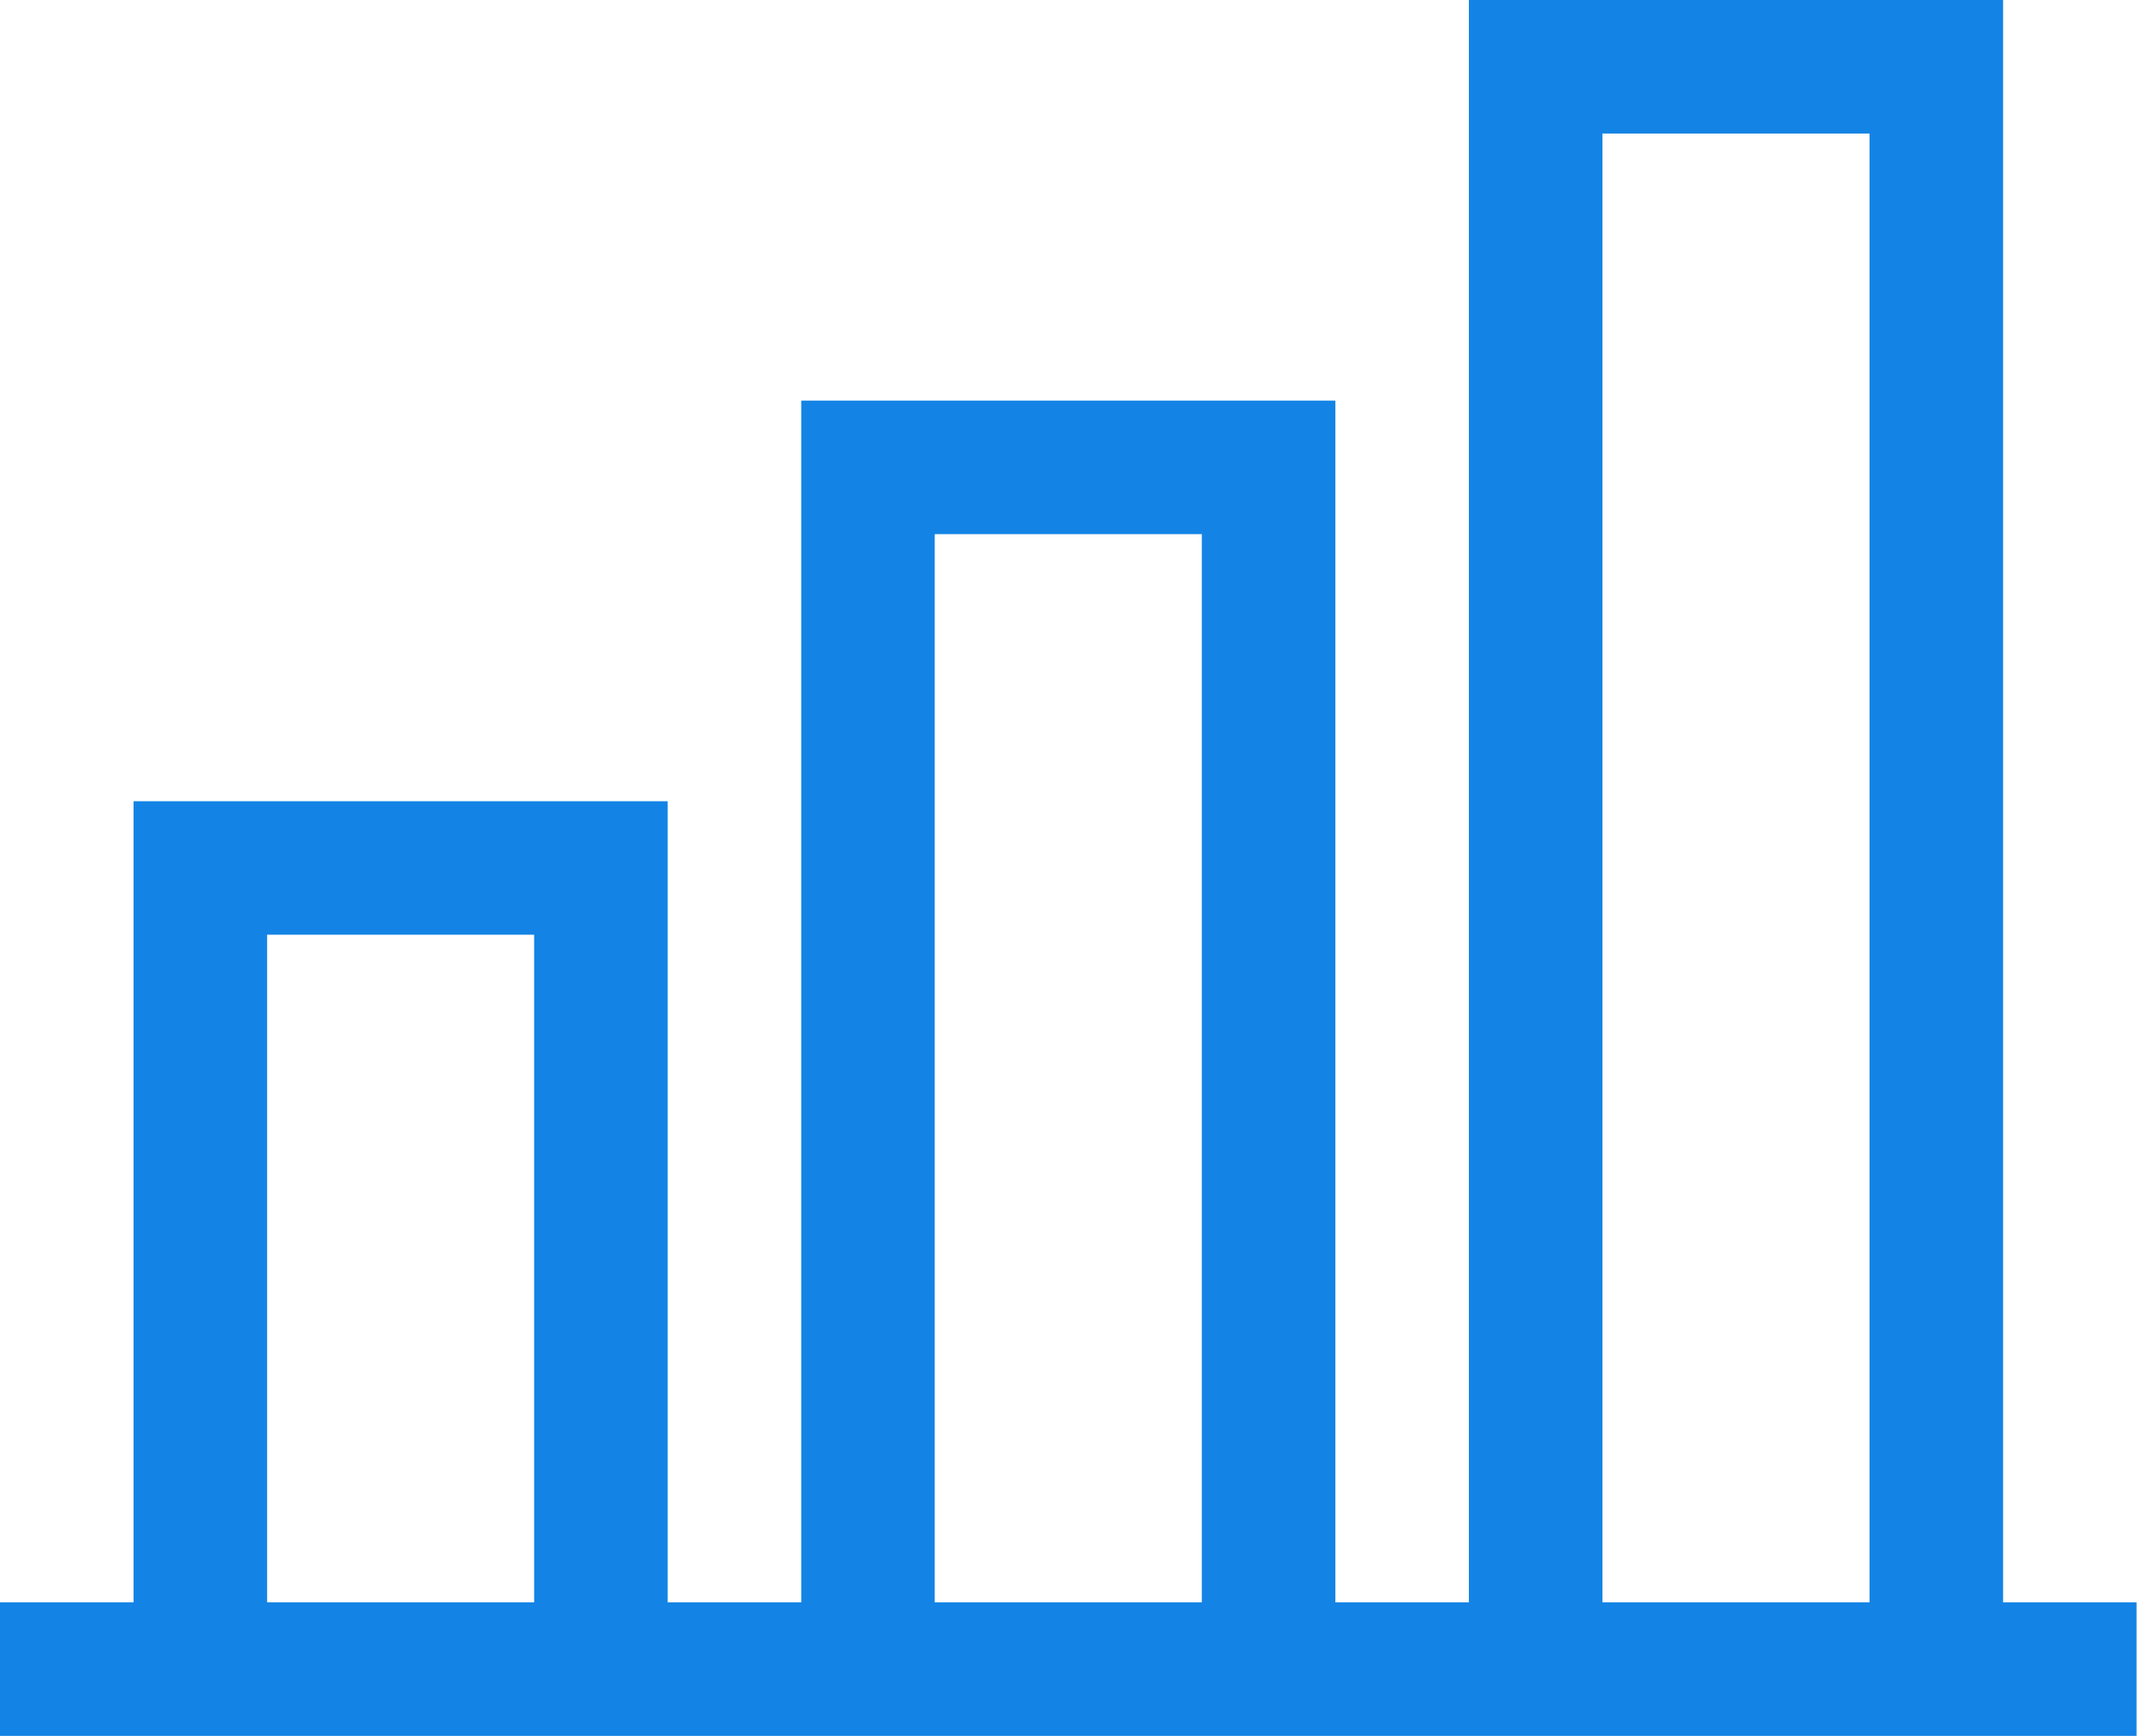
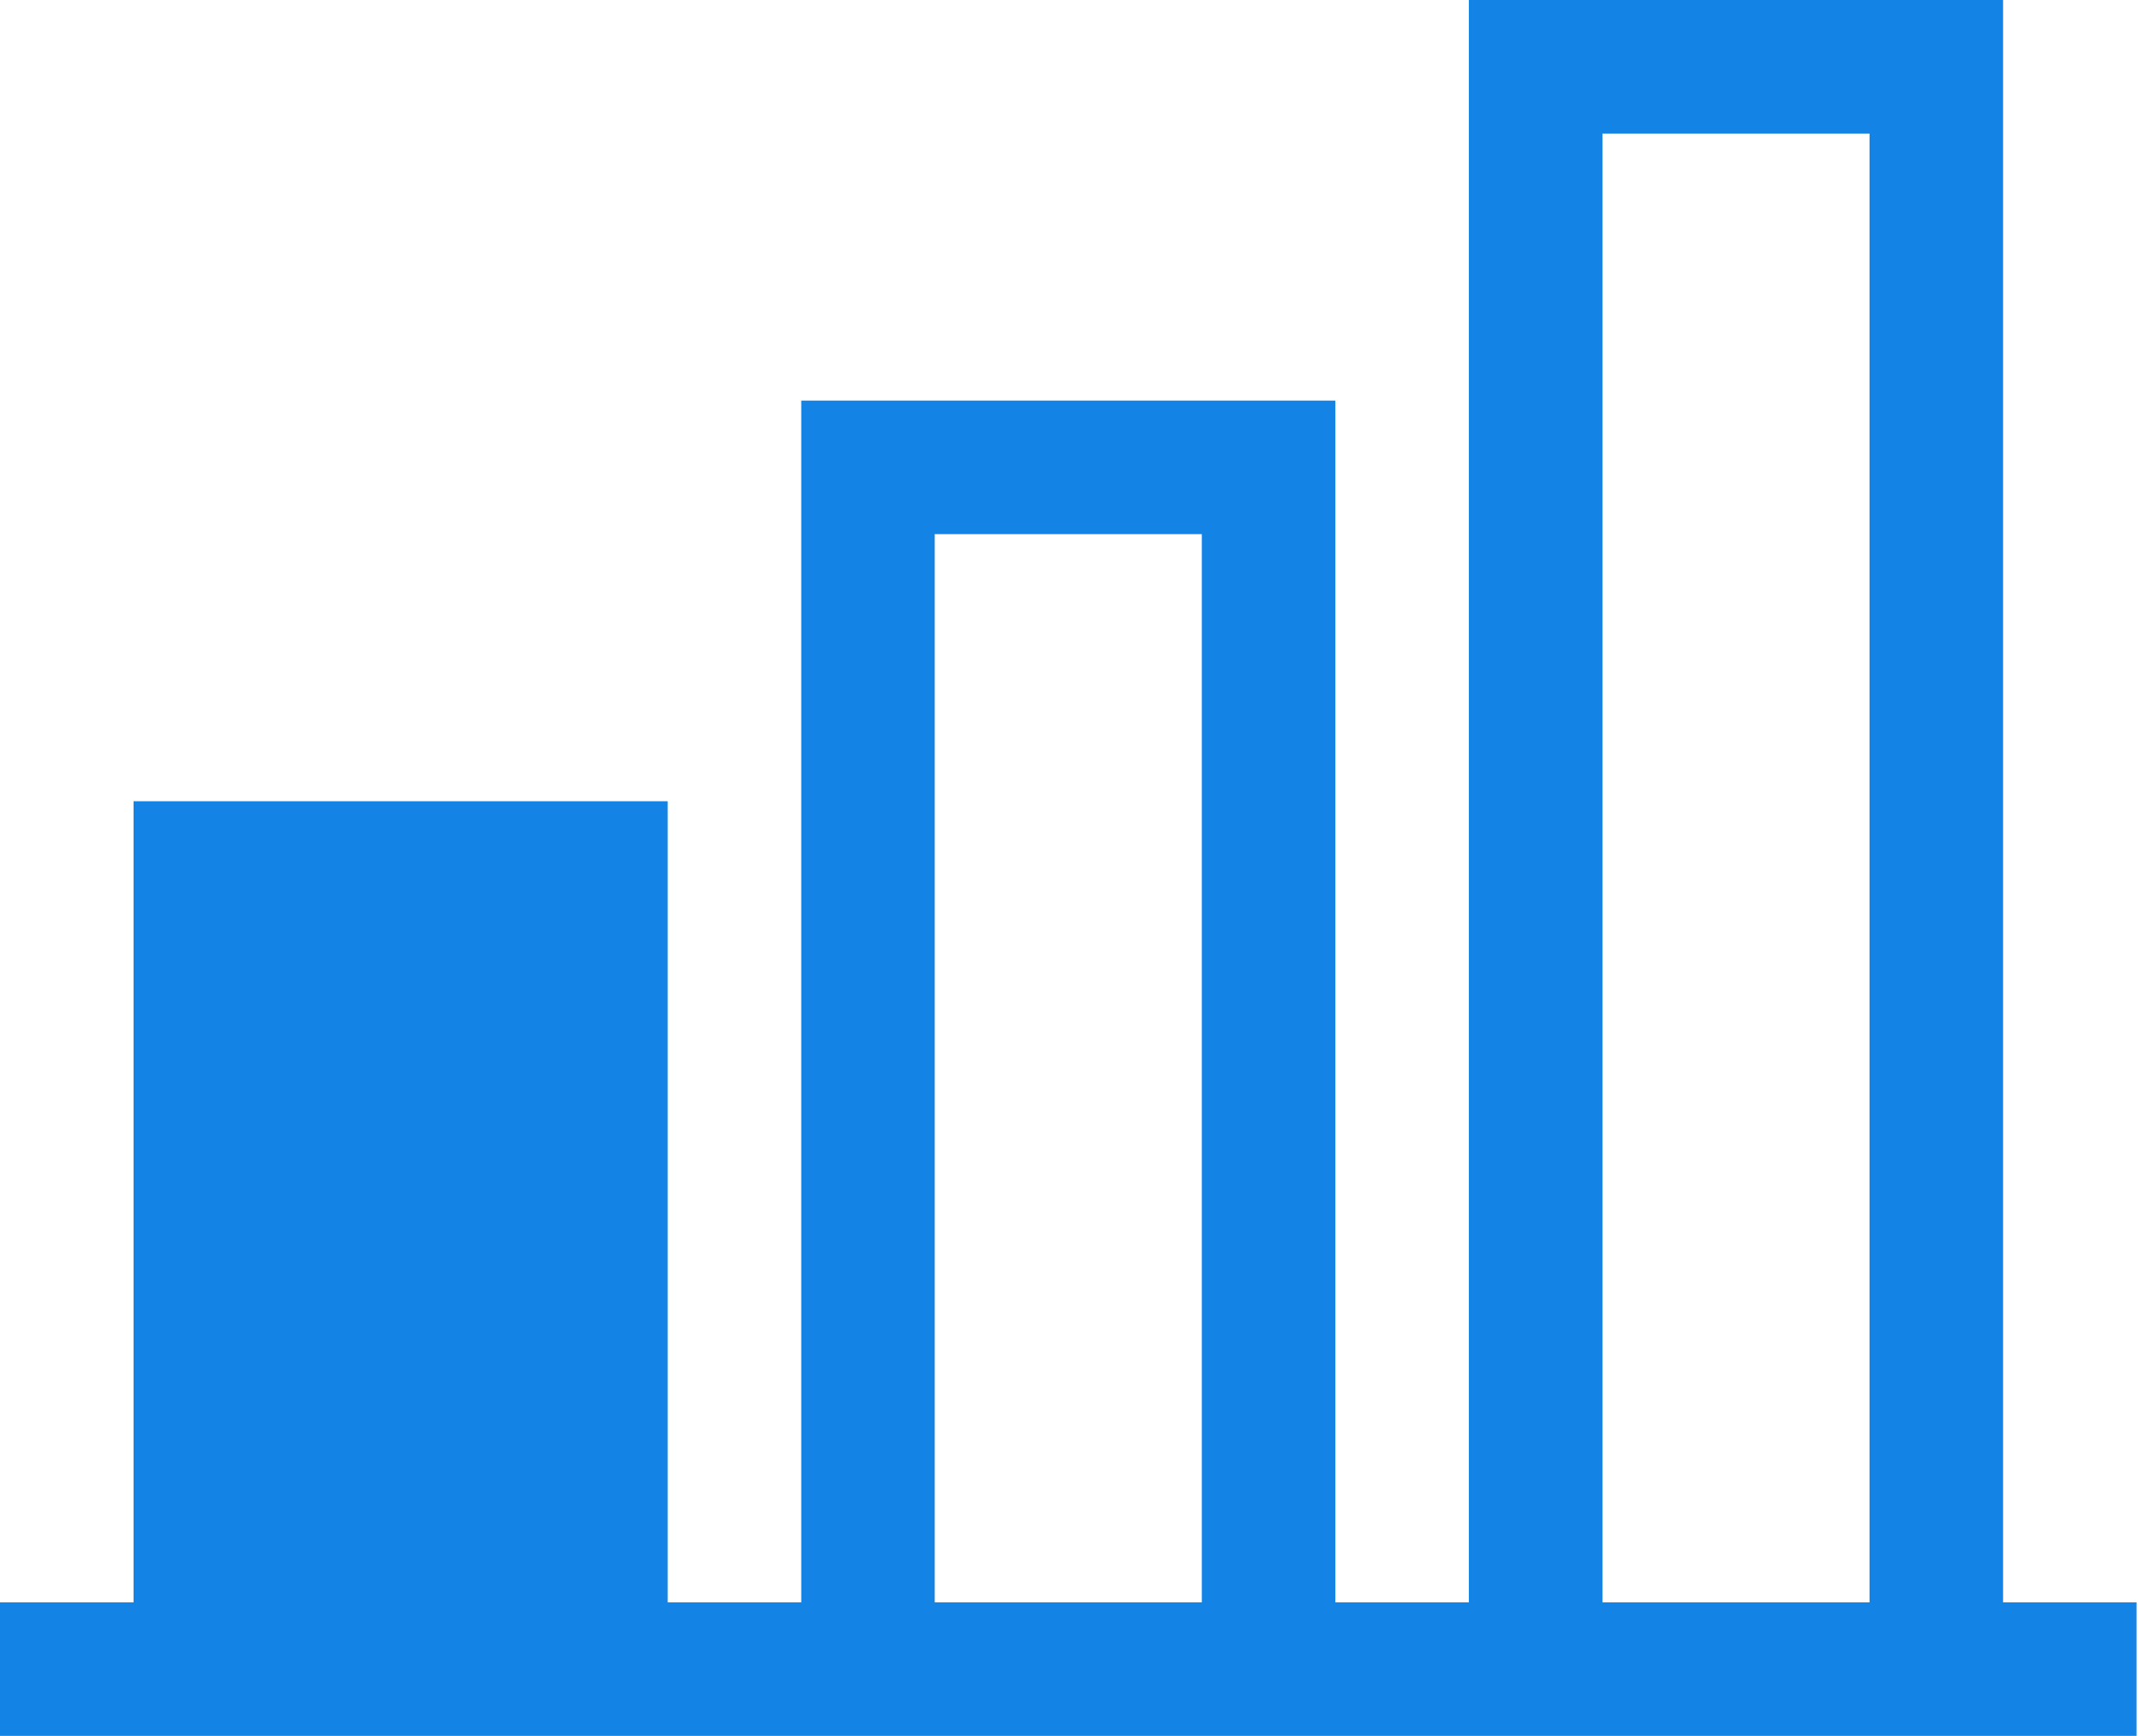
<svg xmlns="http://www.w3.org/2000/svg" width="36" height="29" viewBox="0 0 36 29" fill="none">
-   <path d="M11.154 26.769H8.923V15.615H4.462V26.769H2.231V13.385H11.154V26.769ZM22.308 26.769H20.077V8.923H15.615V26.769H13.385V6.692H22.308V26.769ZM33.462 26.769H31.231V2.231H26.769V26.769H24.538V0H33.462V26.769ZM0 26.769H35.692V29H0V26.769Z" fill="#1384E5" />
+   <path d="M11.154 26.769H8.923V15.615V26.769H2.231V13.385H11.154V26.769ZM22.308 26.769H20.077V8.923H15.615V26.769H13.385V6.692H22.308V26.769ZM33.462 26.769H31.231V2.231H26.769V26.769H24.538V0H33.462V26.769ZM0 26.769H35.692V29H0V26.769Z" fill="#1384E5" />
</svg>